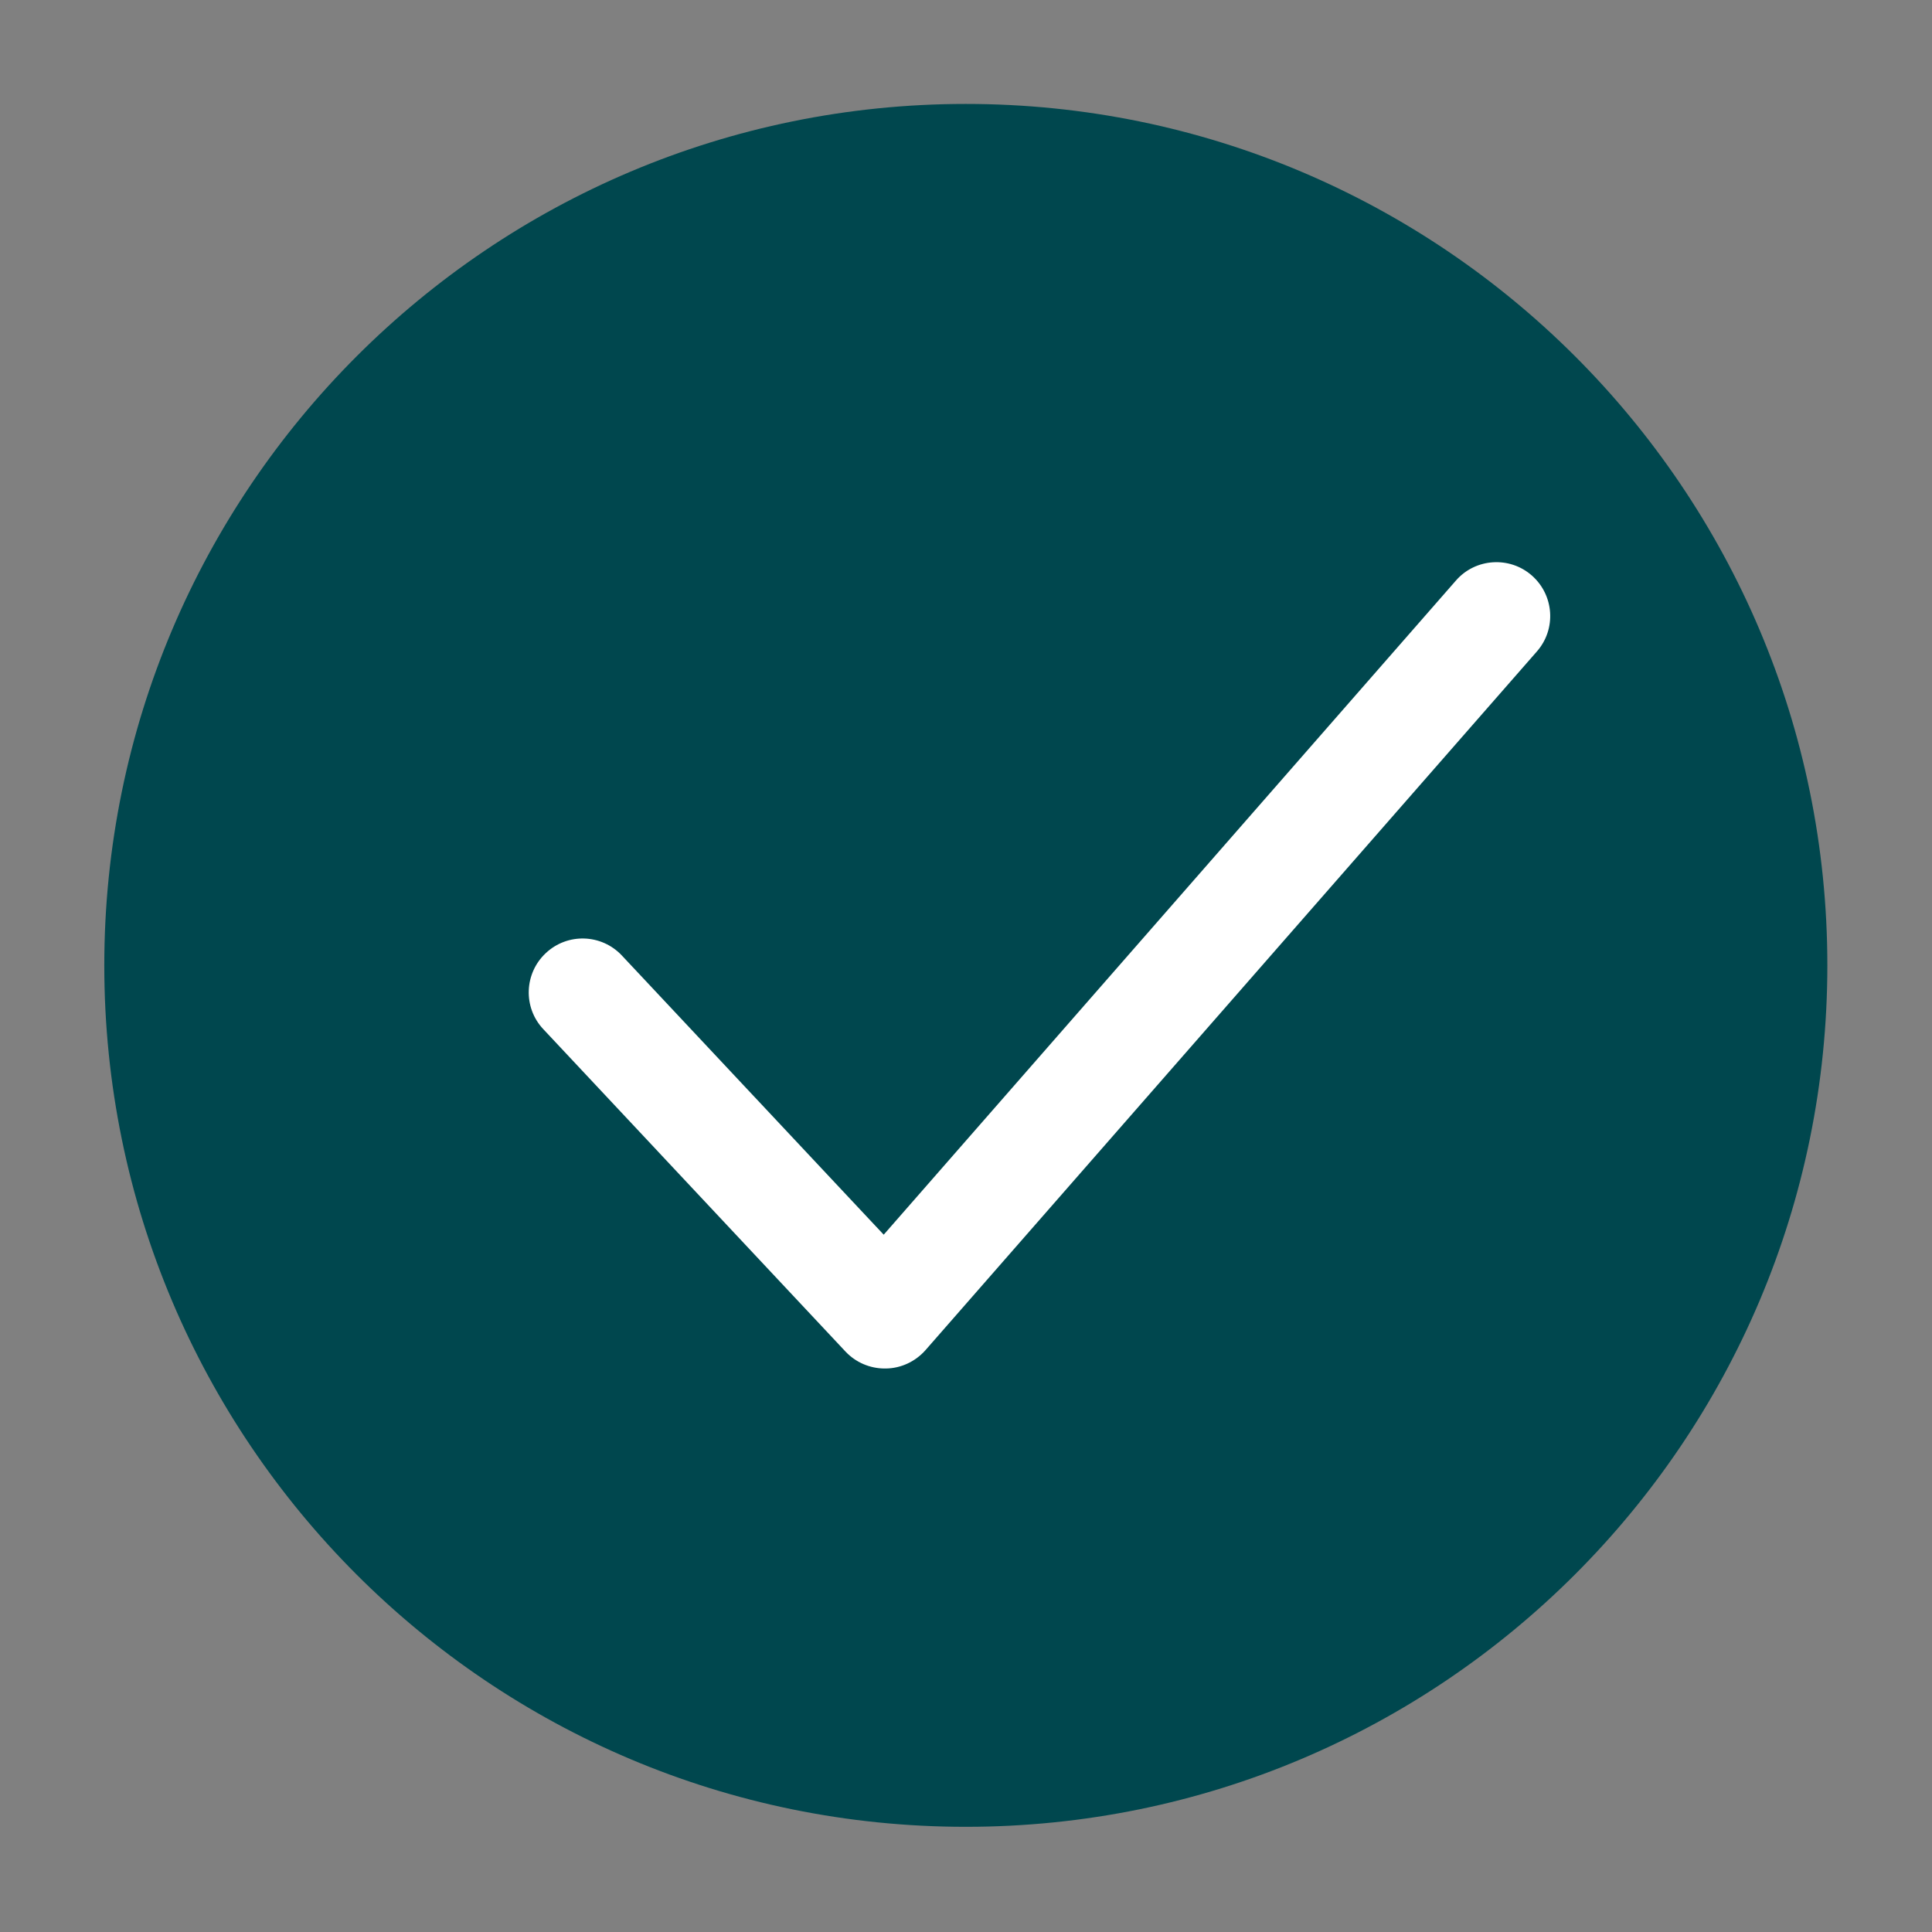
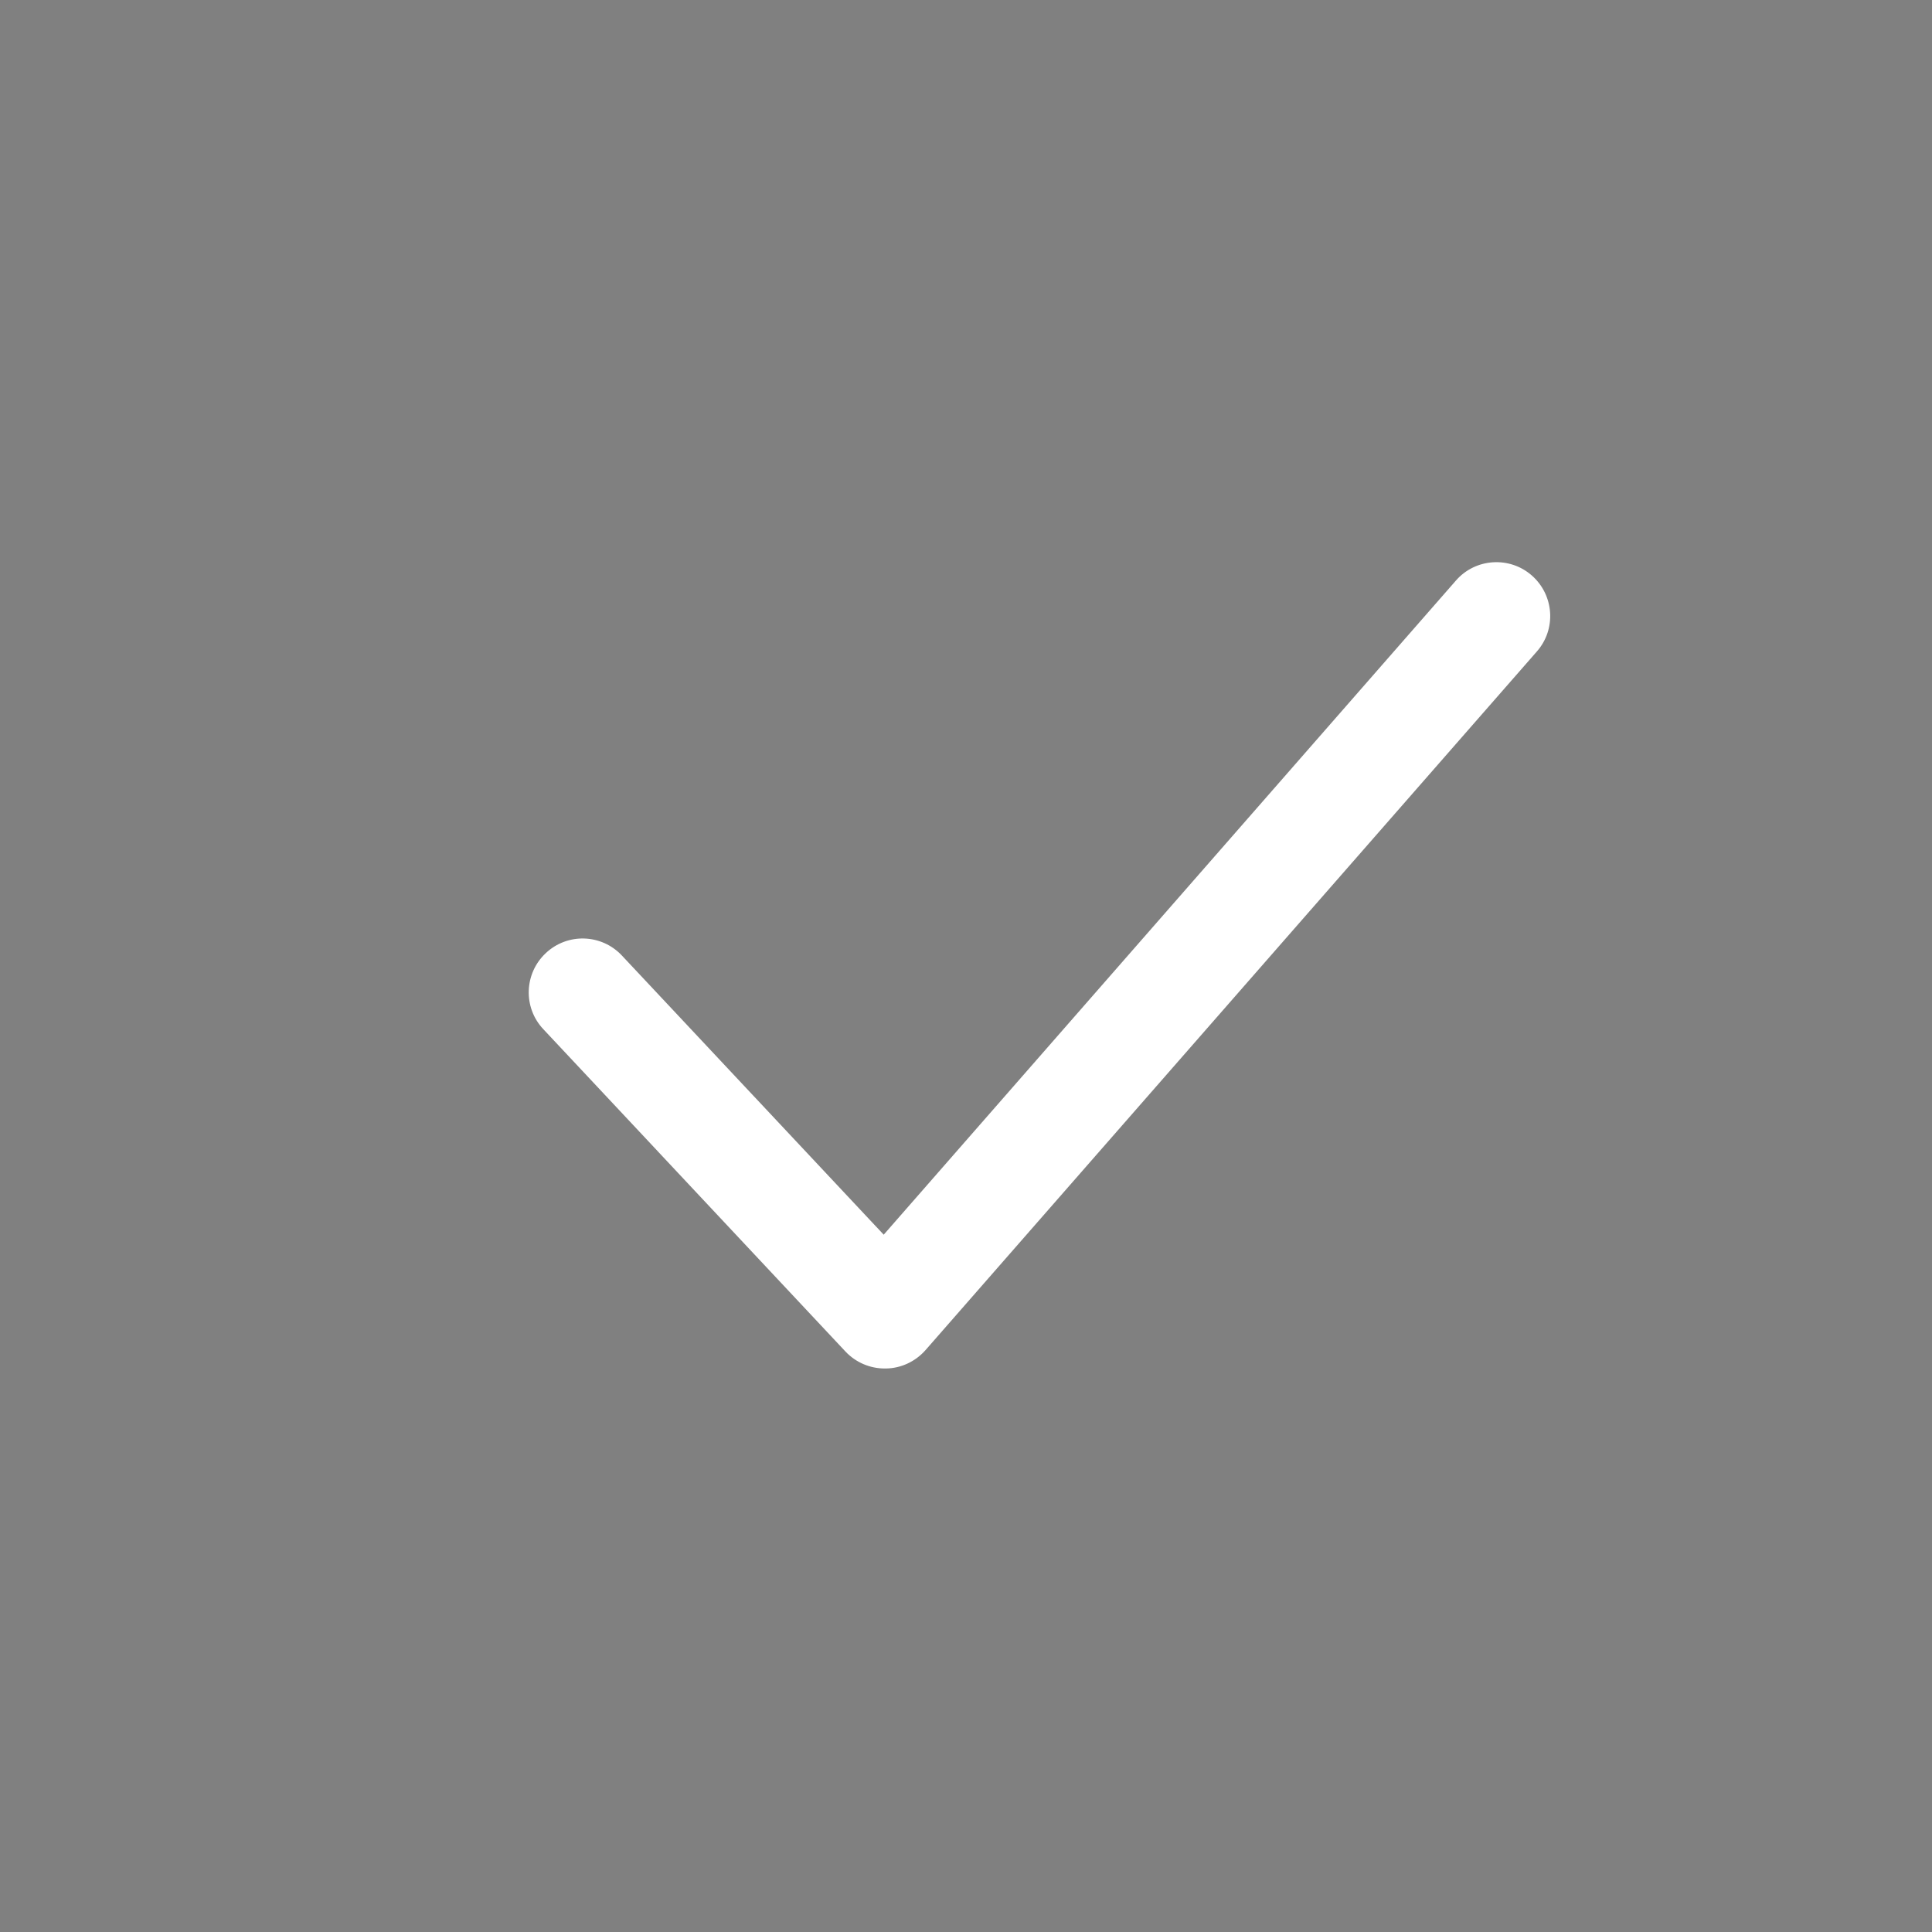
<svg xmlns="http://www.w3.org/2000/svg" version="1.1" id="Laag_1" x="0px" y="0px" viewBox="0 0 1080 1080" style="enable-background:new 0 0 1080 1080;" xml:space="preserve">
  <rect x="0" y="0" width="1080" height="1080" fill="#808080" stroke="none" />
  <style type="text/css">
	.st0{fill:#00474E;}
	.st1{fill:#FFFFFF;}
</style>
  <g>
-     <path class="st0" d="M539.9,1021.2c265.9,0,481.6-215.6,481.6-481.6S805.8,58.1,539.9,58.1S58.3,273.7,58.3,539.7   S273.9,1021.2,539.9,1021.2" />
    <path class="st1" d="M856.3,321.7c-12.4-10.9-31.5-9.7-42.4,2.8L494,690.2L347.6,534.1c-11.4-12.1-30.4-12.7-42.5-1.3   c-12.1,11.3-12.8,30.4-1.4,42.5l169,180.3c5.7,6,13.6,9.4,21.9,9.4h0.6c8.5-0.1,16.5-3.9,22.1-10.2l341.8-390.6   C870.1,351.7,868.8,332.7,856.3,321.7" />
  </g>
</svg>